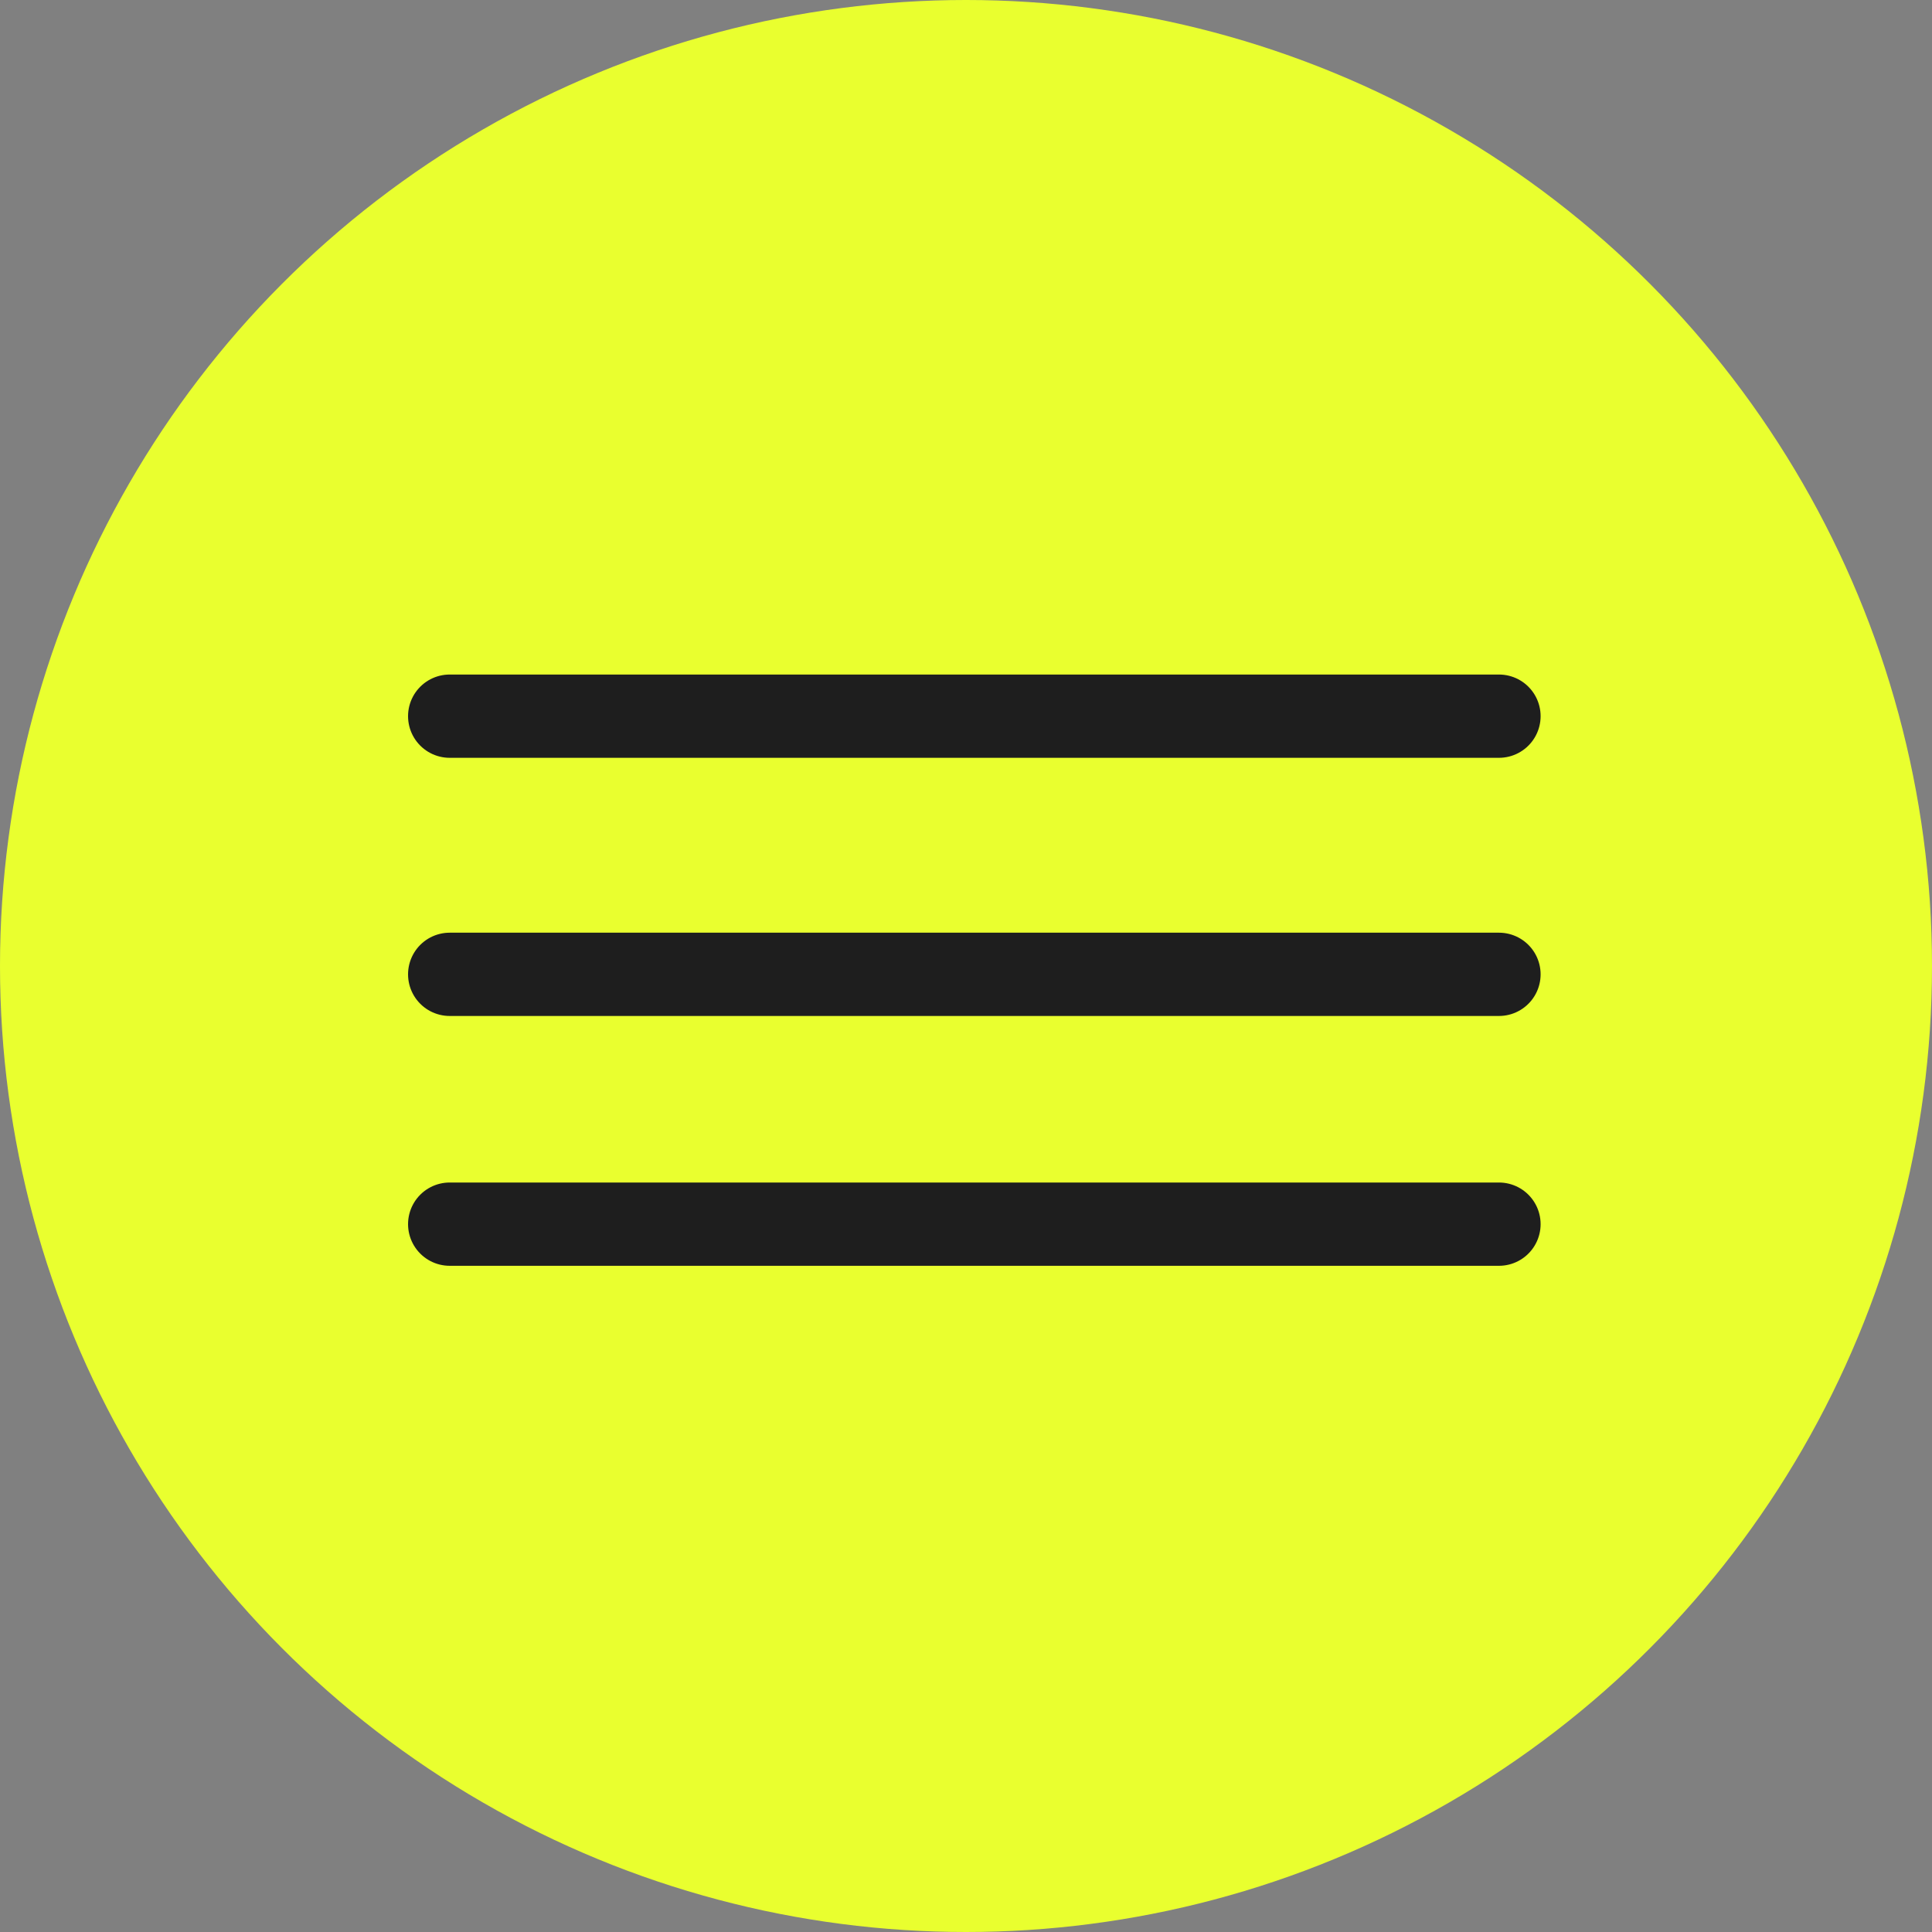
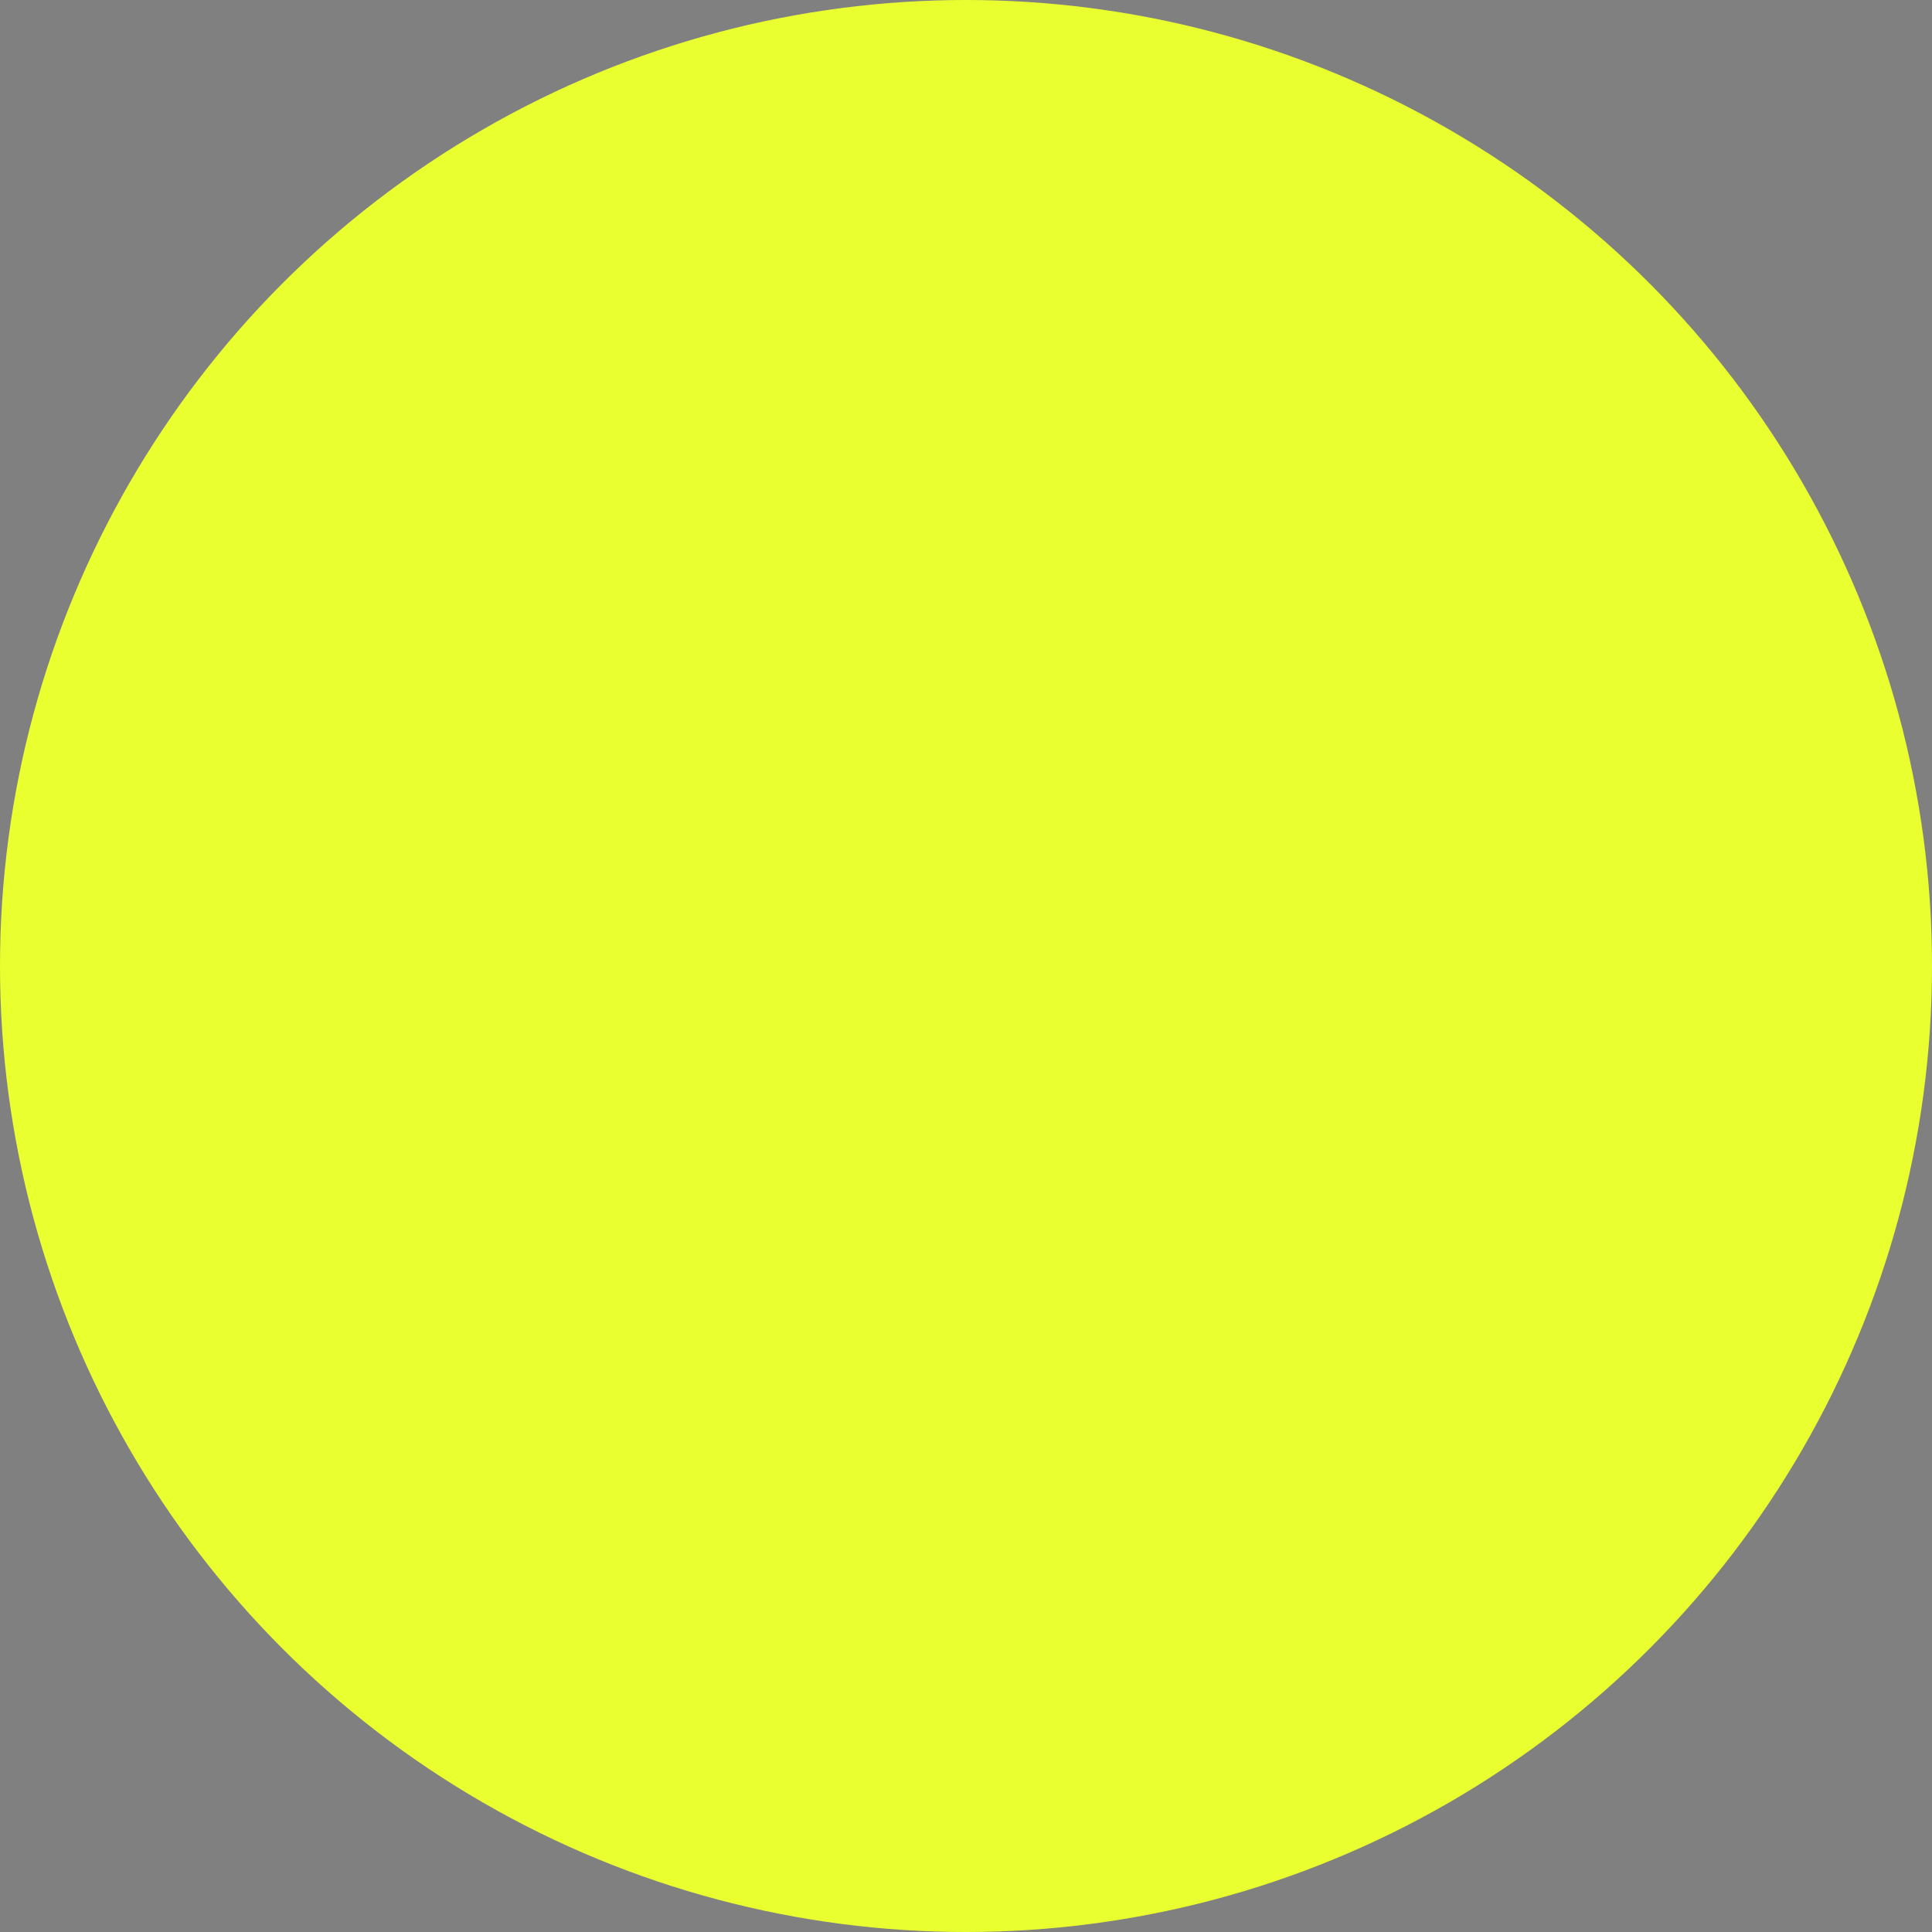
<svg xmlns="http://www.w3.org/2000/svg" width="116" height="116" viewBox="0 0 116 116" fill="none">
  <rect x="0" y="0" width="116" height="116" fill="#808080" stroke="none" />
  <circle cx="58" cy="58" r="58" fill="#E9FF2F" />
-   <path d="M27 43H90" stroke="#1E1E1E" stroke-width="5" stroke-linecap="round" />
-   <path d="M27 58.5H90" stroke="#1E1E1E" stroke-width="5" stroke-linecap="round" />
-   <path d="M27 73.5H90" stroke="#1E1E1E" stroke-width="5" stroke-linecap="round" />
</svg>